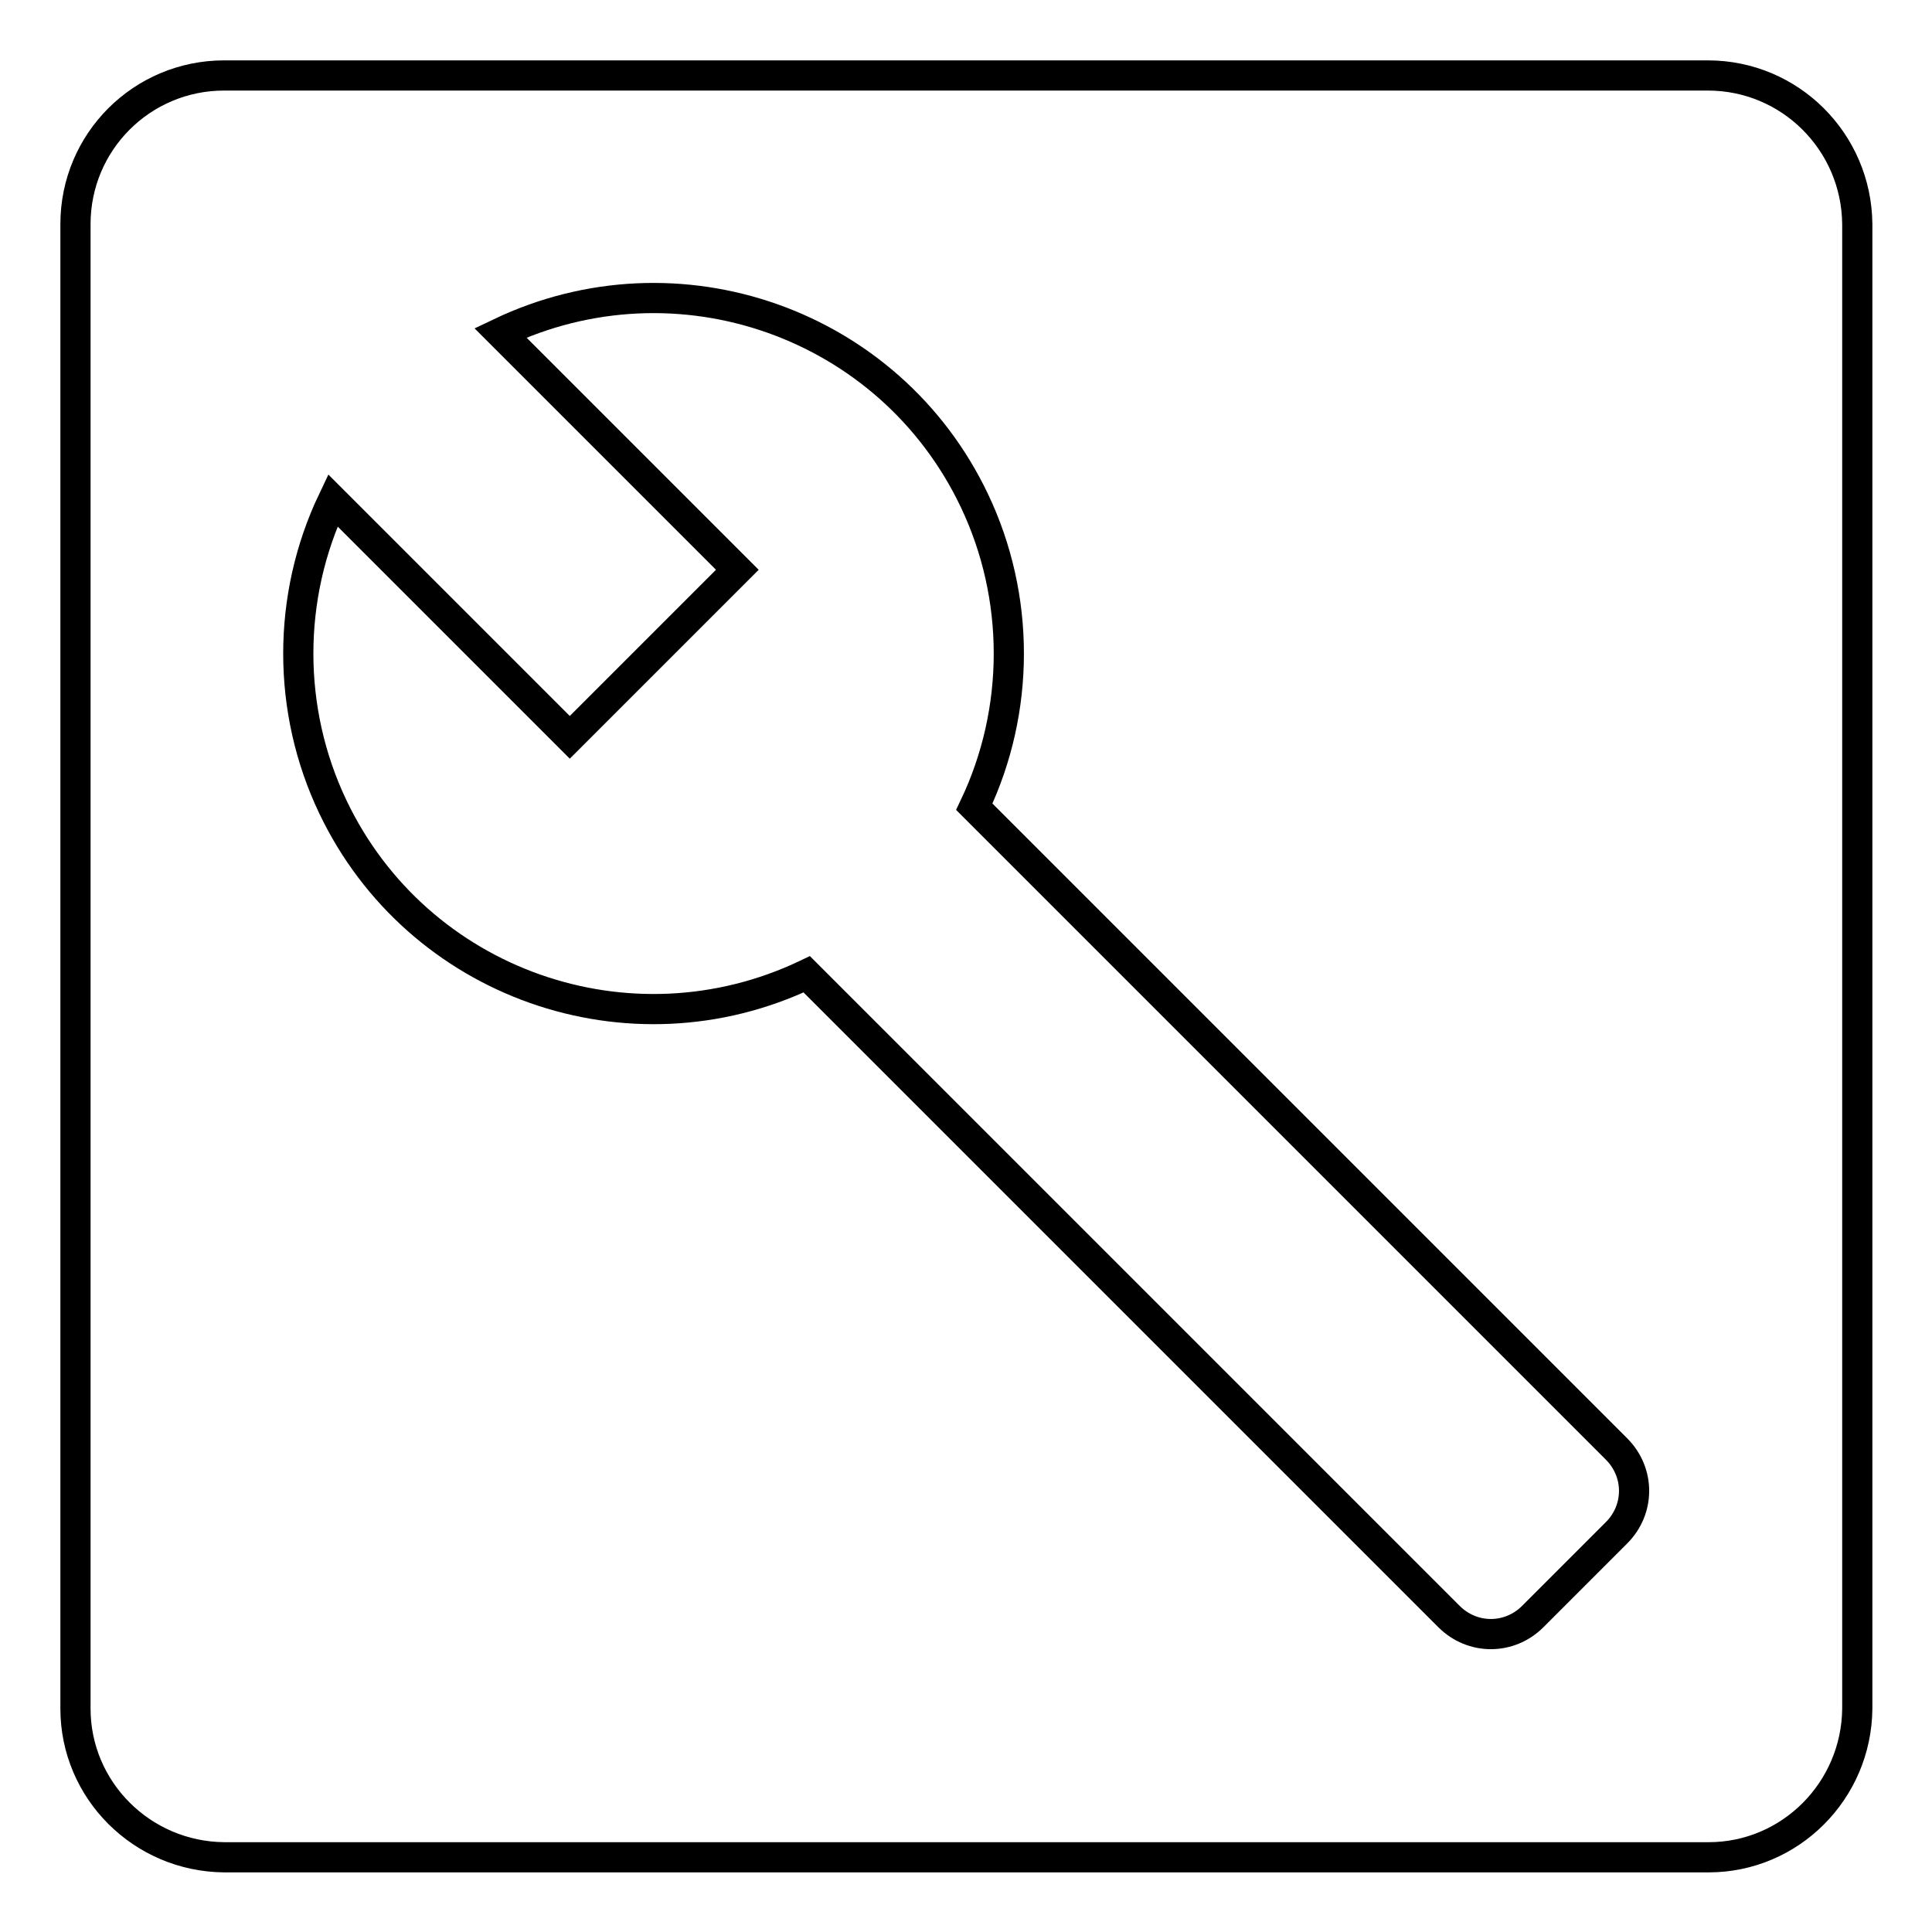
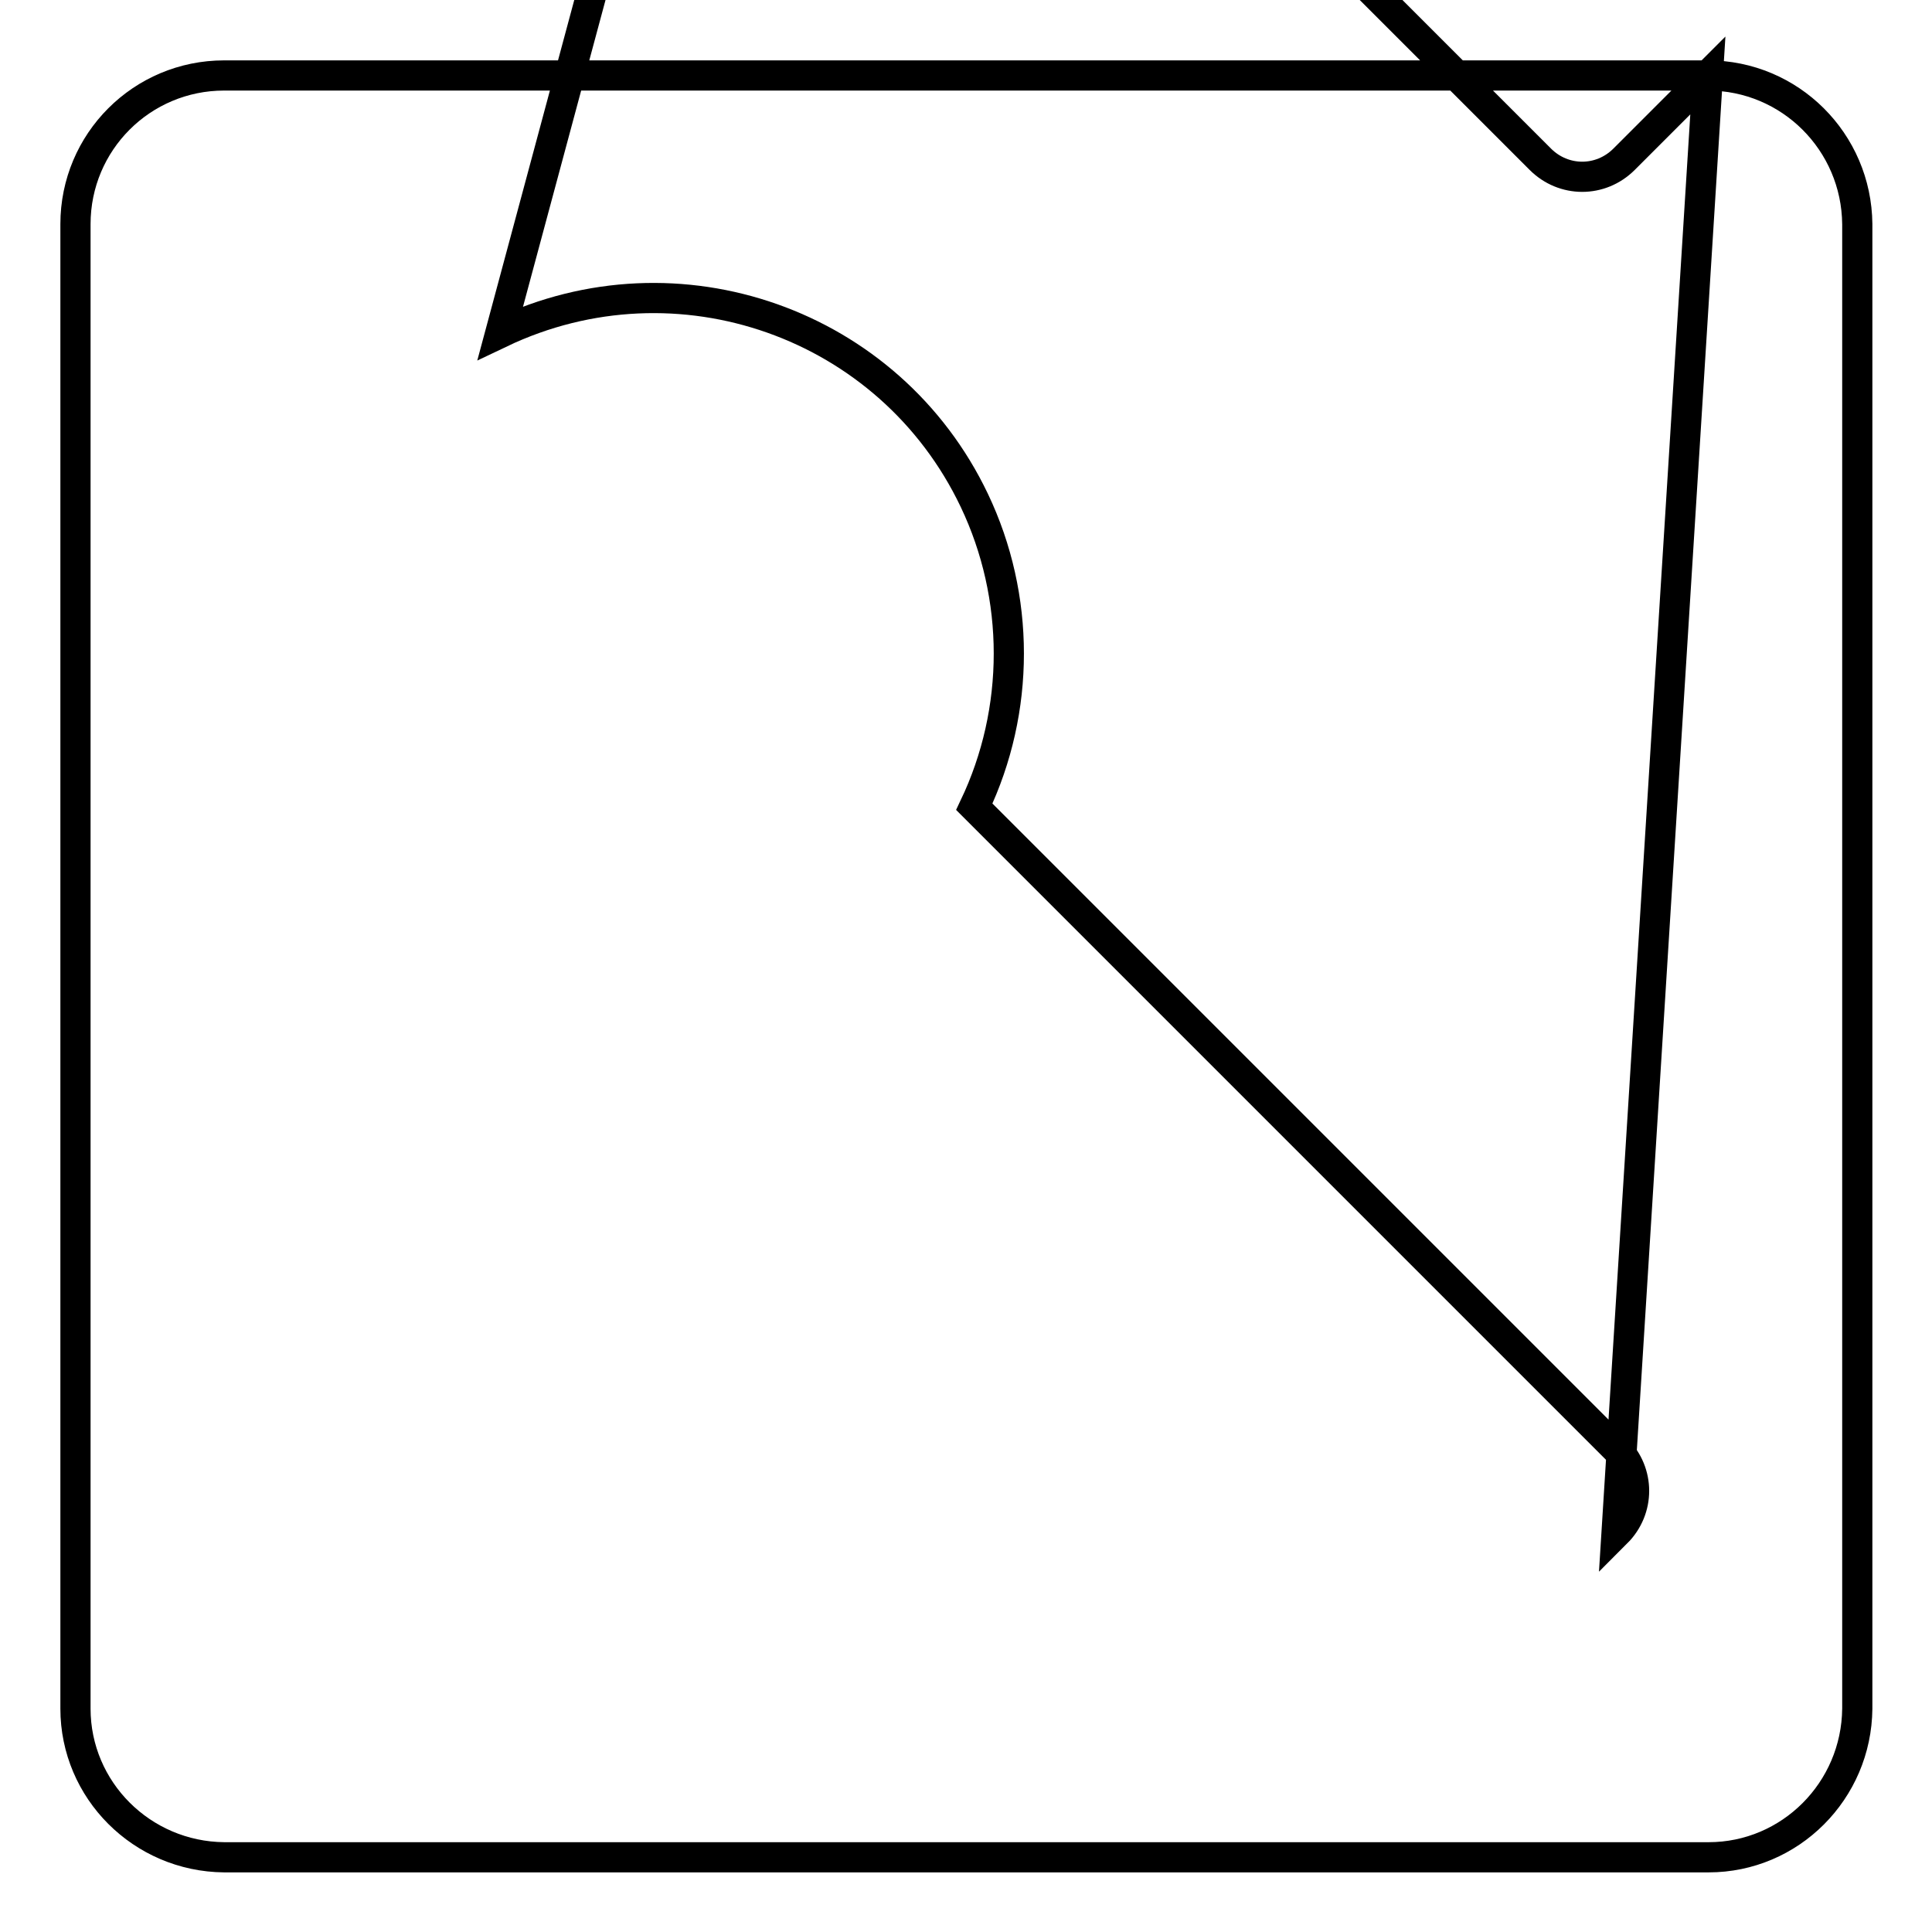
<svg xmlns="http://www.w3.org/2000/svg" version="1.1" x="0px" y="0px" viewBox="0 0 256 256" enable-background="new 0 0 256 256" xml:space="preserve">
  <g>
-     <path stroke-width="4" fill-opacity="0" stroke="#000000" d="M226.3,10H29.7C18.8,10,10,18.8,10,29.7v196.7c0,10.8,8.8,19.6,19.7,19.7h196.7c10.8,0,19.6-8.8,19.7-19.7 V29.7C246,18.8,237.2,10,226.3,10z M214.2,203.1l-11.1,11.1c-3.1,3.1-8,3.1-11.1,0v0l-85.1-85.1c-23.5,11.2-51.6,1.3-62.8-22.2 c-6.1-12.8-6.1-27.8,0-40.6l31.4,31.4l22.2-22.2L66.3,44.1c23.5-11.2,51.6-1.3,62.8,22.2c6.1,12.8,6.1,27.8,0,40.6l85.1,85.1 C217.3,195.1,217.3,200,214.2,203.1C214.2,203.1,214.2,203.1,214.2,203.1z" />
+     <path stroke-width="4" fill-opacity="0" stroke="#000000" d="M226.3,10H29.7C18.8,10,10,18.8,10,29.7v196.7c0,10.8,8.8,19.6,19.7,19.7h196.7c10.8,0,19.6-8.8,19.7-19.7 V29.7C246,18.8,237.2,10,226.3,10z l-11.1,11.1c-3.1,3.1-8,3.1-11.1,0v0l-85.1-85.1c-23.5,11.2-51.6,1.3-62.8-22.2 c-6.1-12.8-6.1-27.8,0-40.6l31.4,31.4l22.2-22.2L66.3,44.1c23.5-11.2,51.6-1.3,62.8,22.2c6.1,12.8,6.1,27.8,0,40.6l85.1,85.1 C217.3,195.1,217.3,200,214.2,203.1C214.2,203.1,214.2,203.1,214.2,203.1z" />
  </g>
</svg>